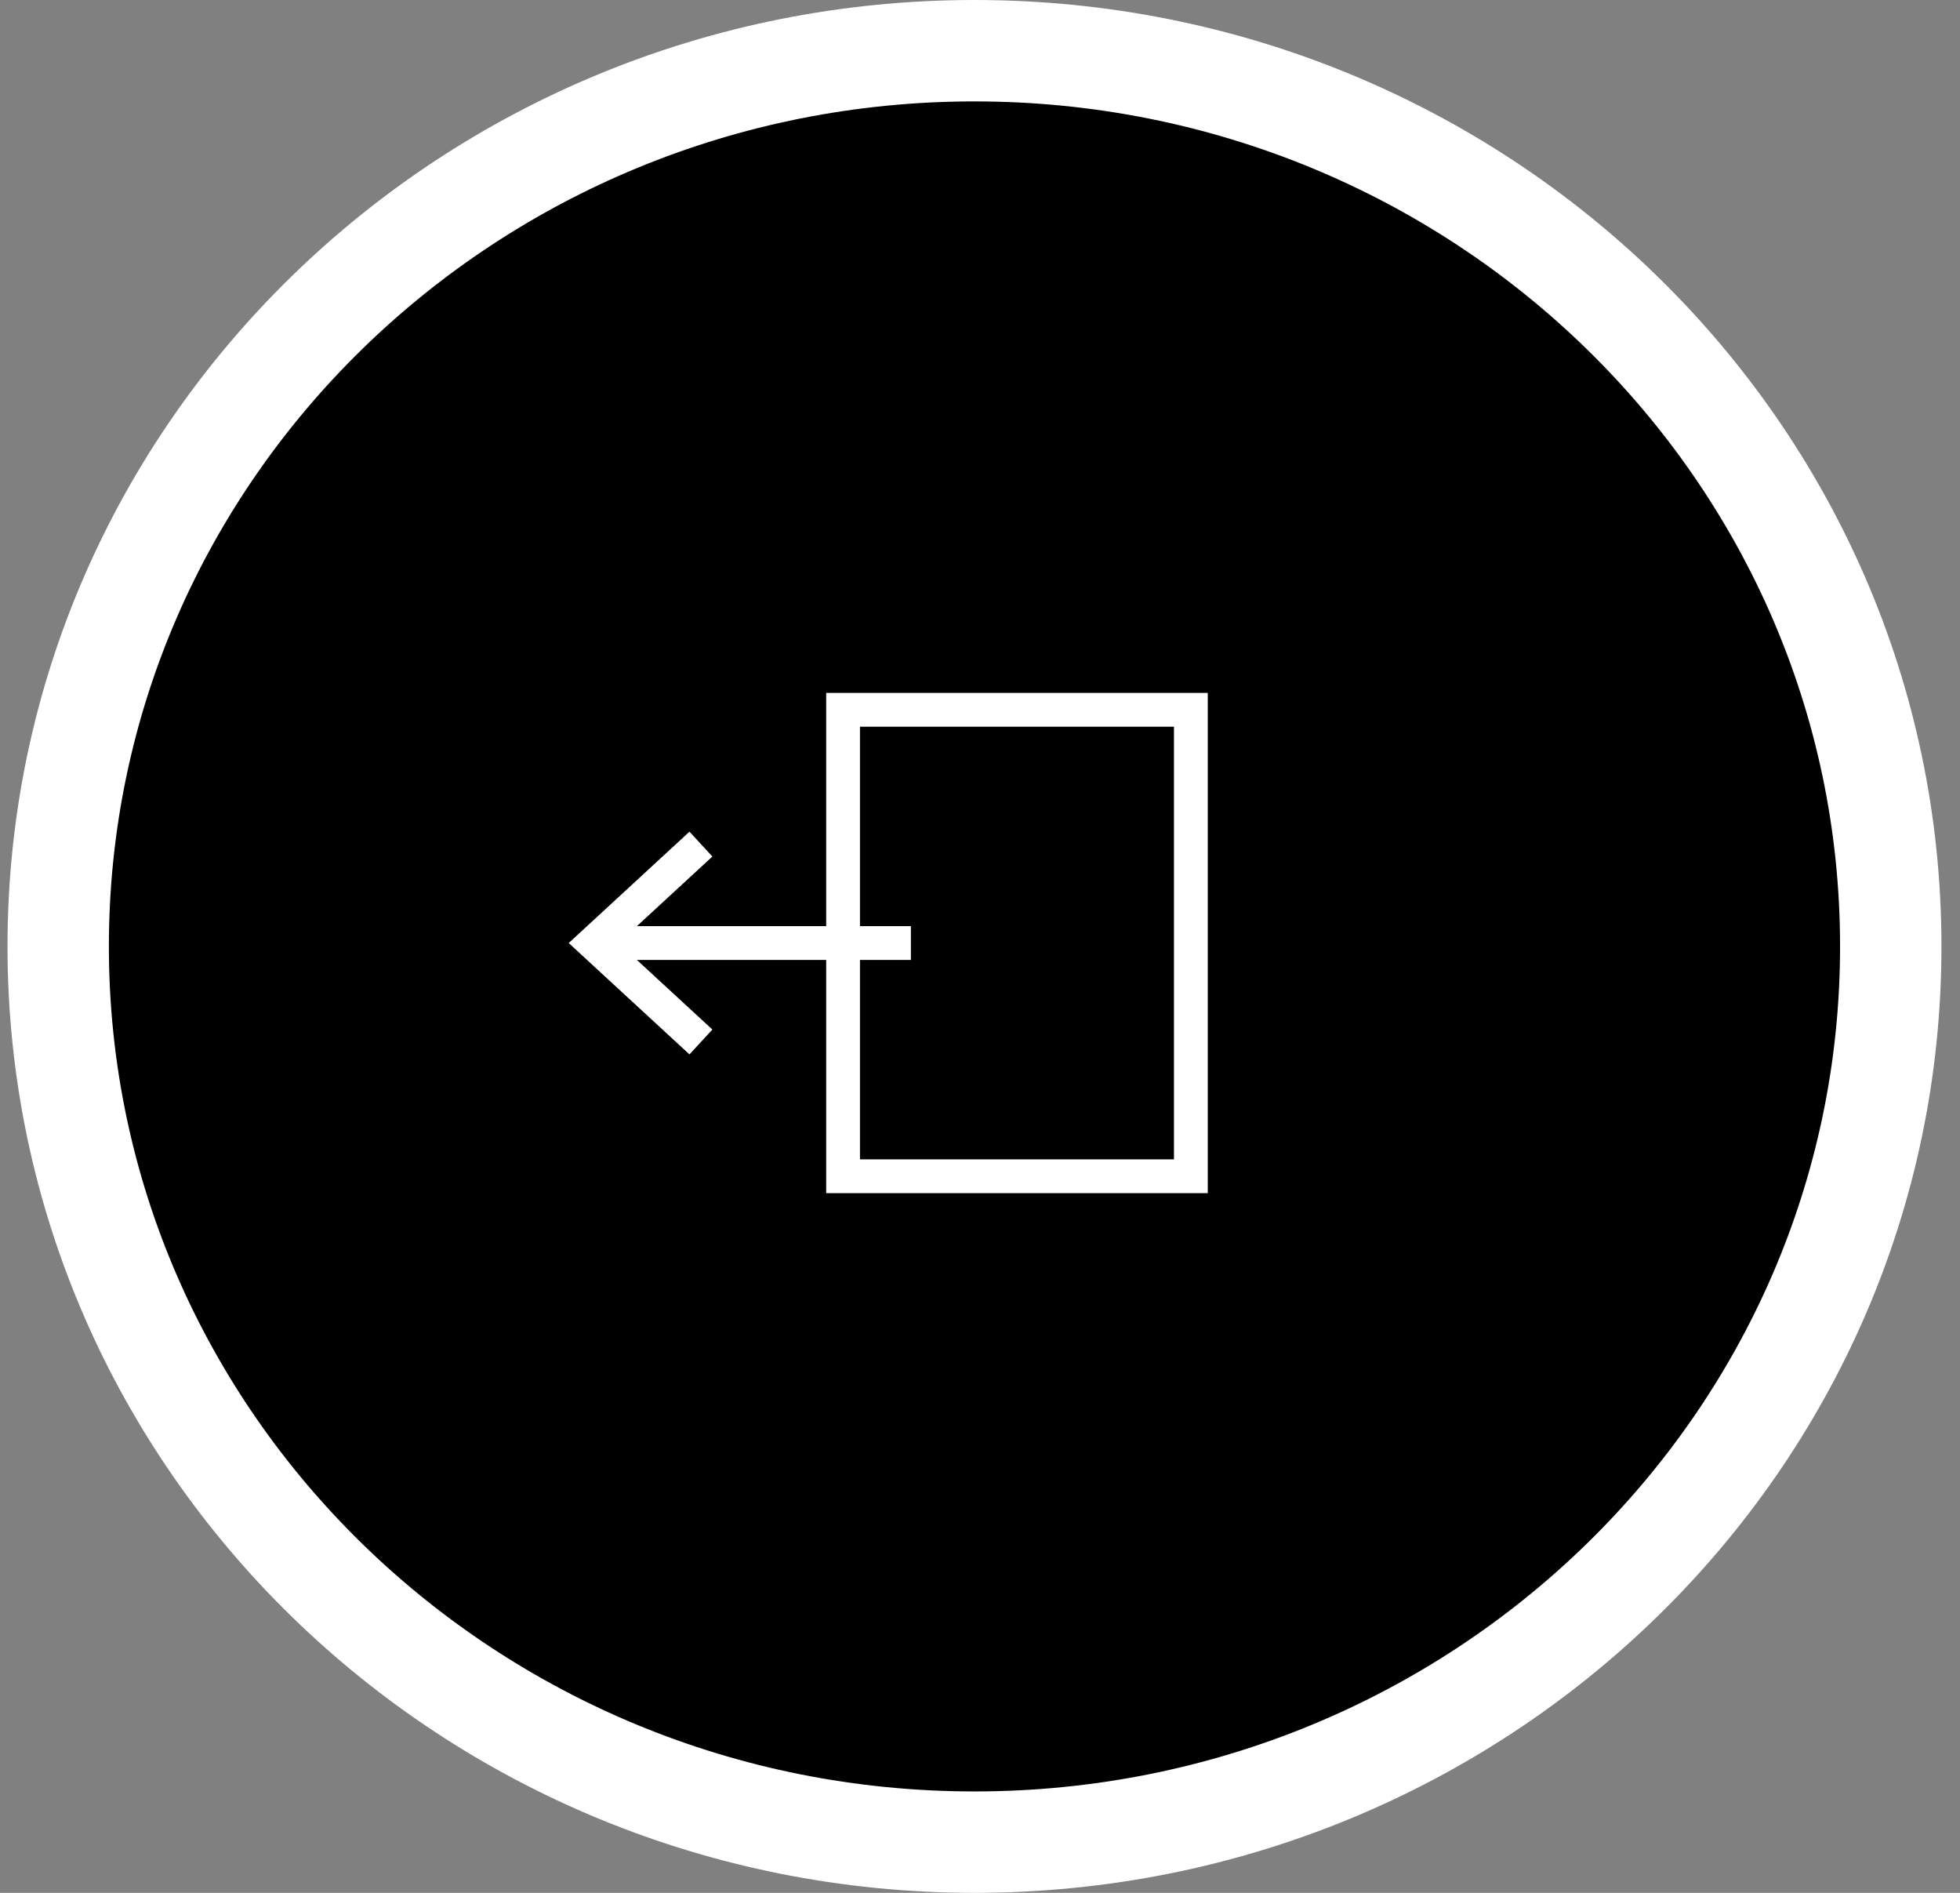
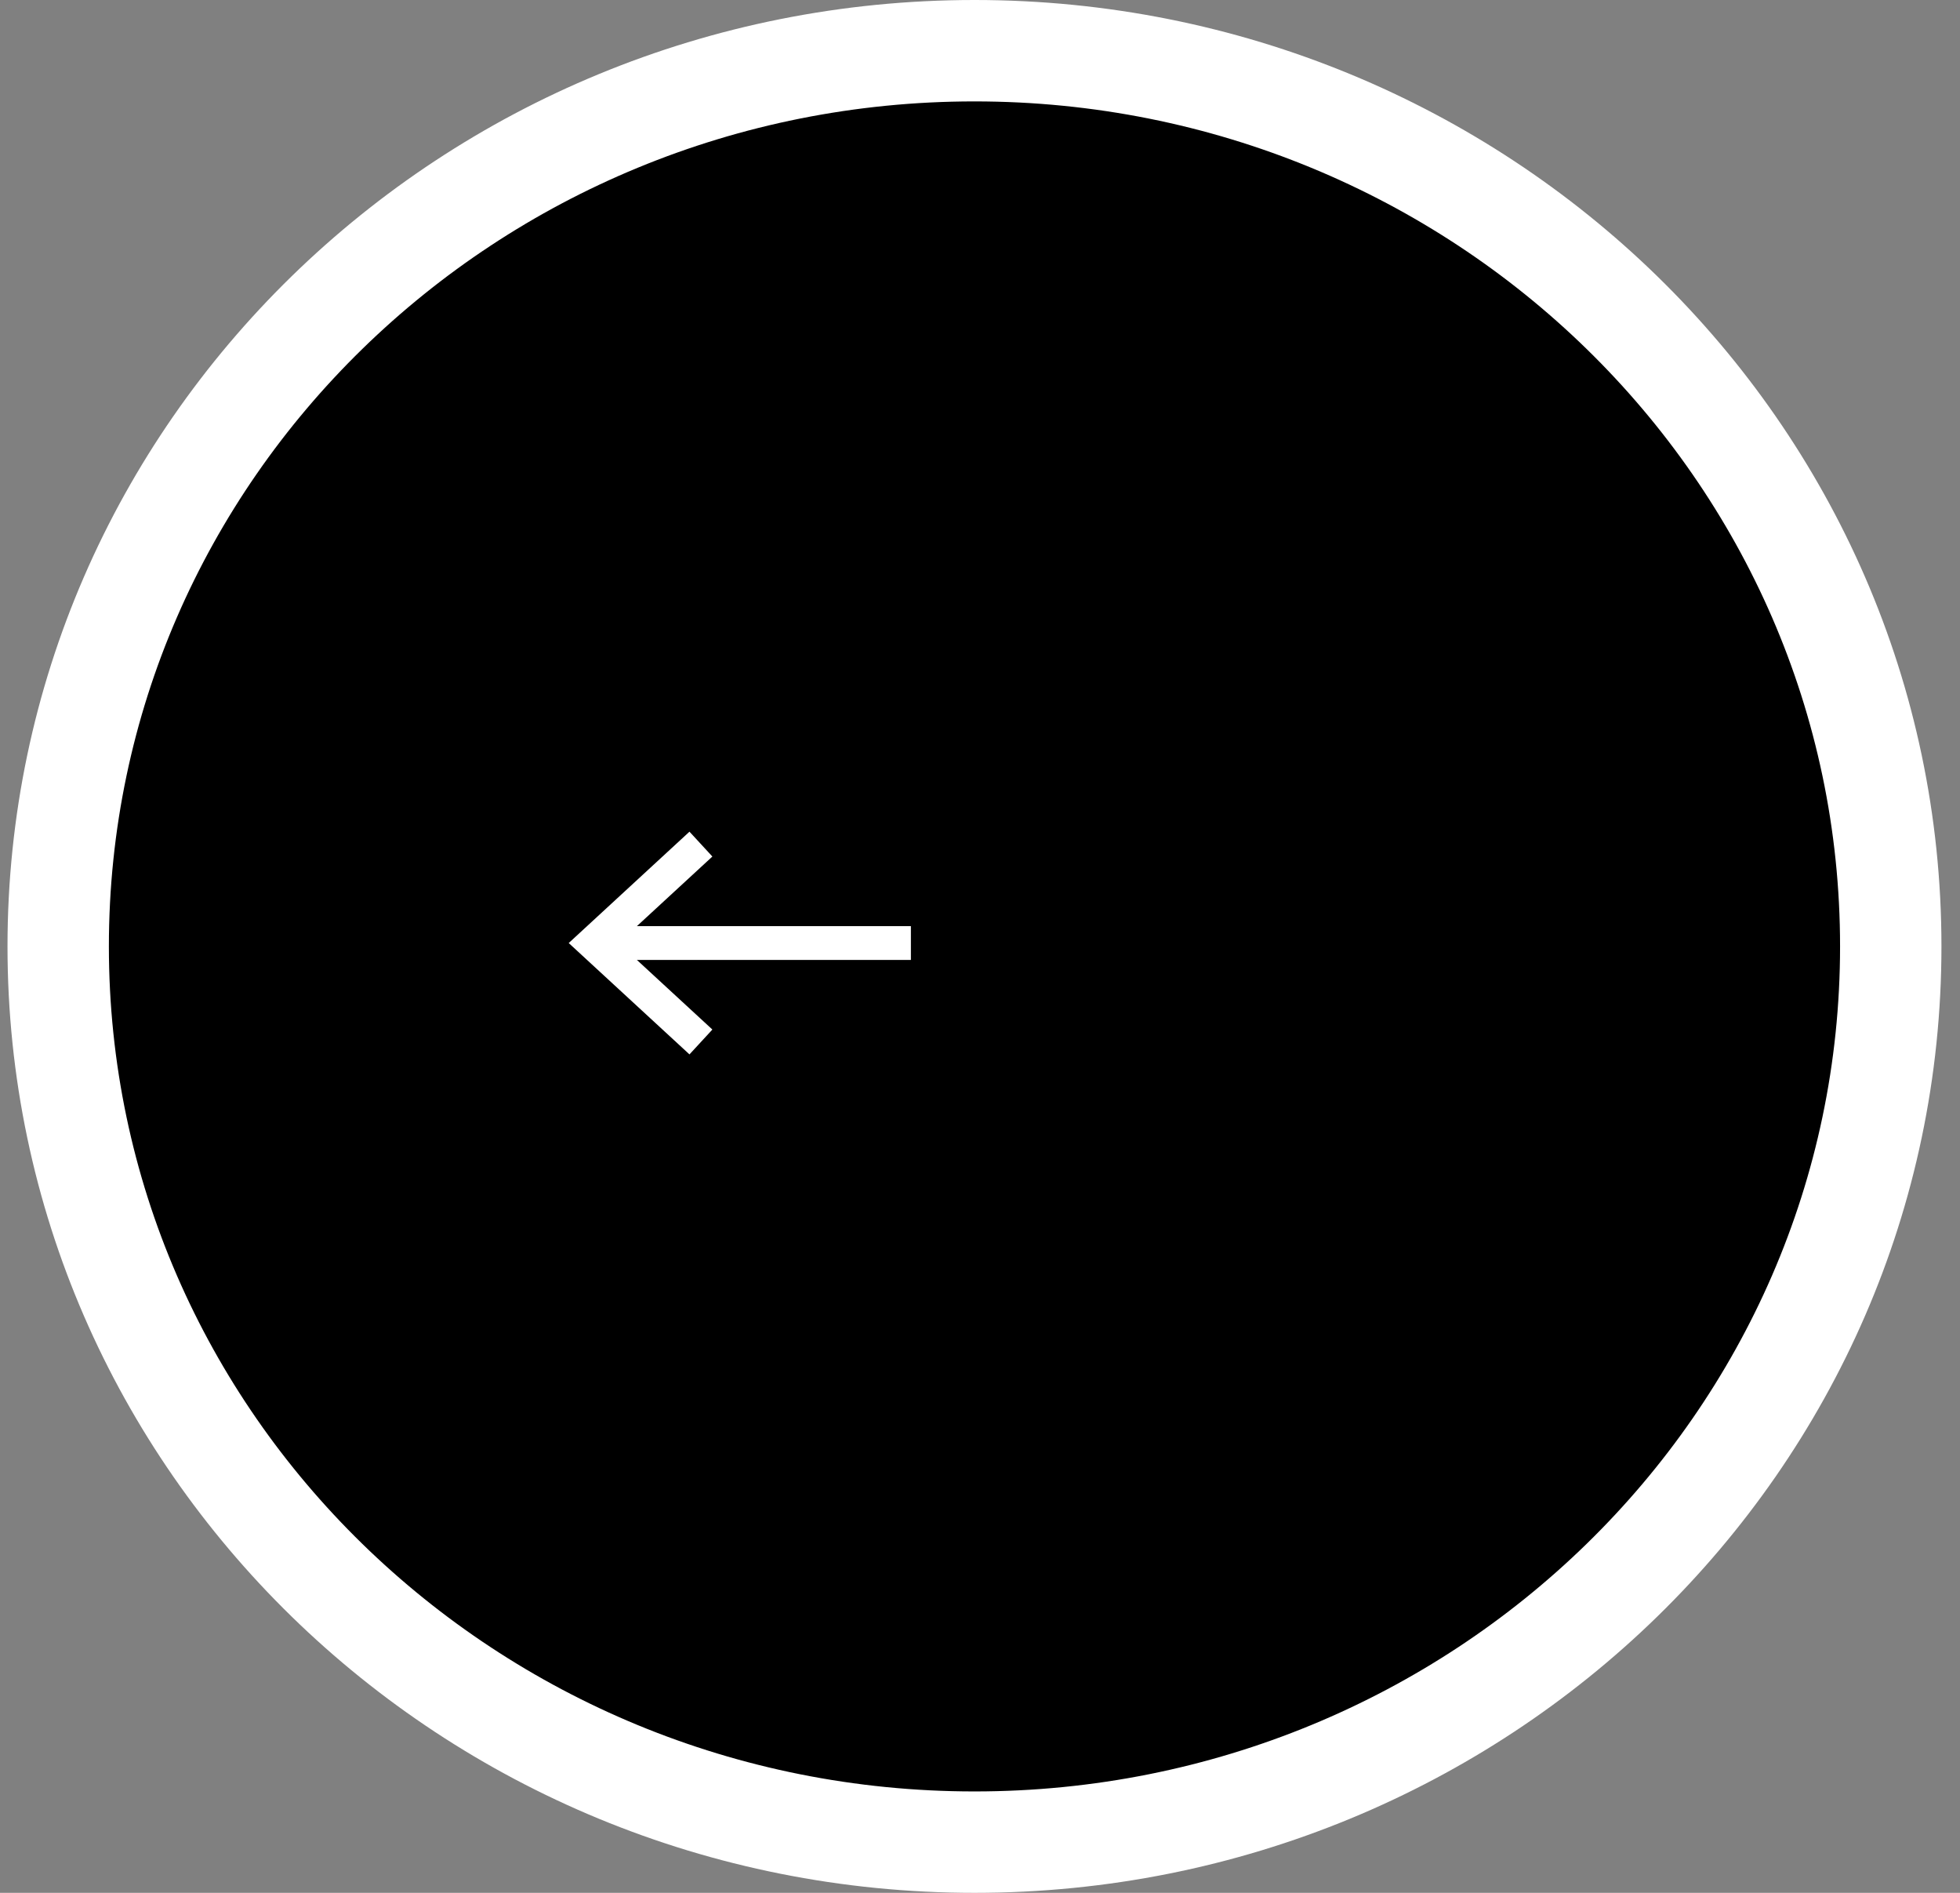
<svg xmlns="http://www.w3.org/2000/svg" width="58" height="56" viewBox="0 0 58 56" fill="none">
  <rect x="0" y="0" width="58" height="56" fill="#808080" stroke="none" />
  <path d="M28.836 54.5C43.777 54.5 55.951 42.67 55.951 28C55.951 13.33 43.777 1.5 28.836 1.5C13.896 1.5 1.722 13.33 1.722 28C1.722 42.67 13.896 54.5 28.836 54.5Z" fill="black" stroke="white" stroke-width="3" />
  <path d="M20.374 30.488L17.567 27.9L20.374 25.312" stroke="white" stroke-linecap="square" />
  <path d="M26.455 27.9H18.502" stroke="white" stroke-linecap="square" />
  <path d="M17.567 27.9H18.503" stroke="white" stroke-width="0.529" stroke-linecap="round" />
-   <path d="M24.948 21V34.8H35.24V21H24.948Z" stroke="white" stroke-linecap="square" />
</svg>